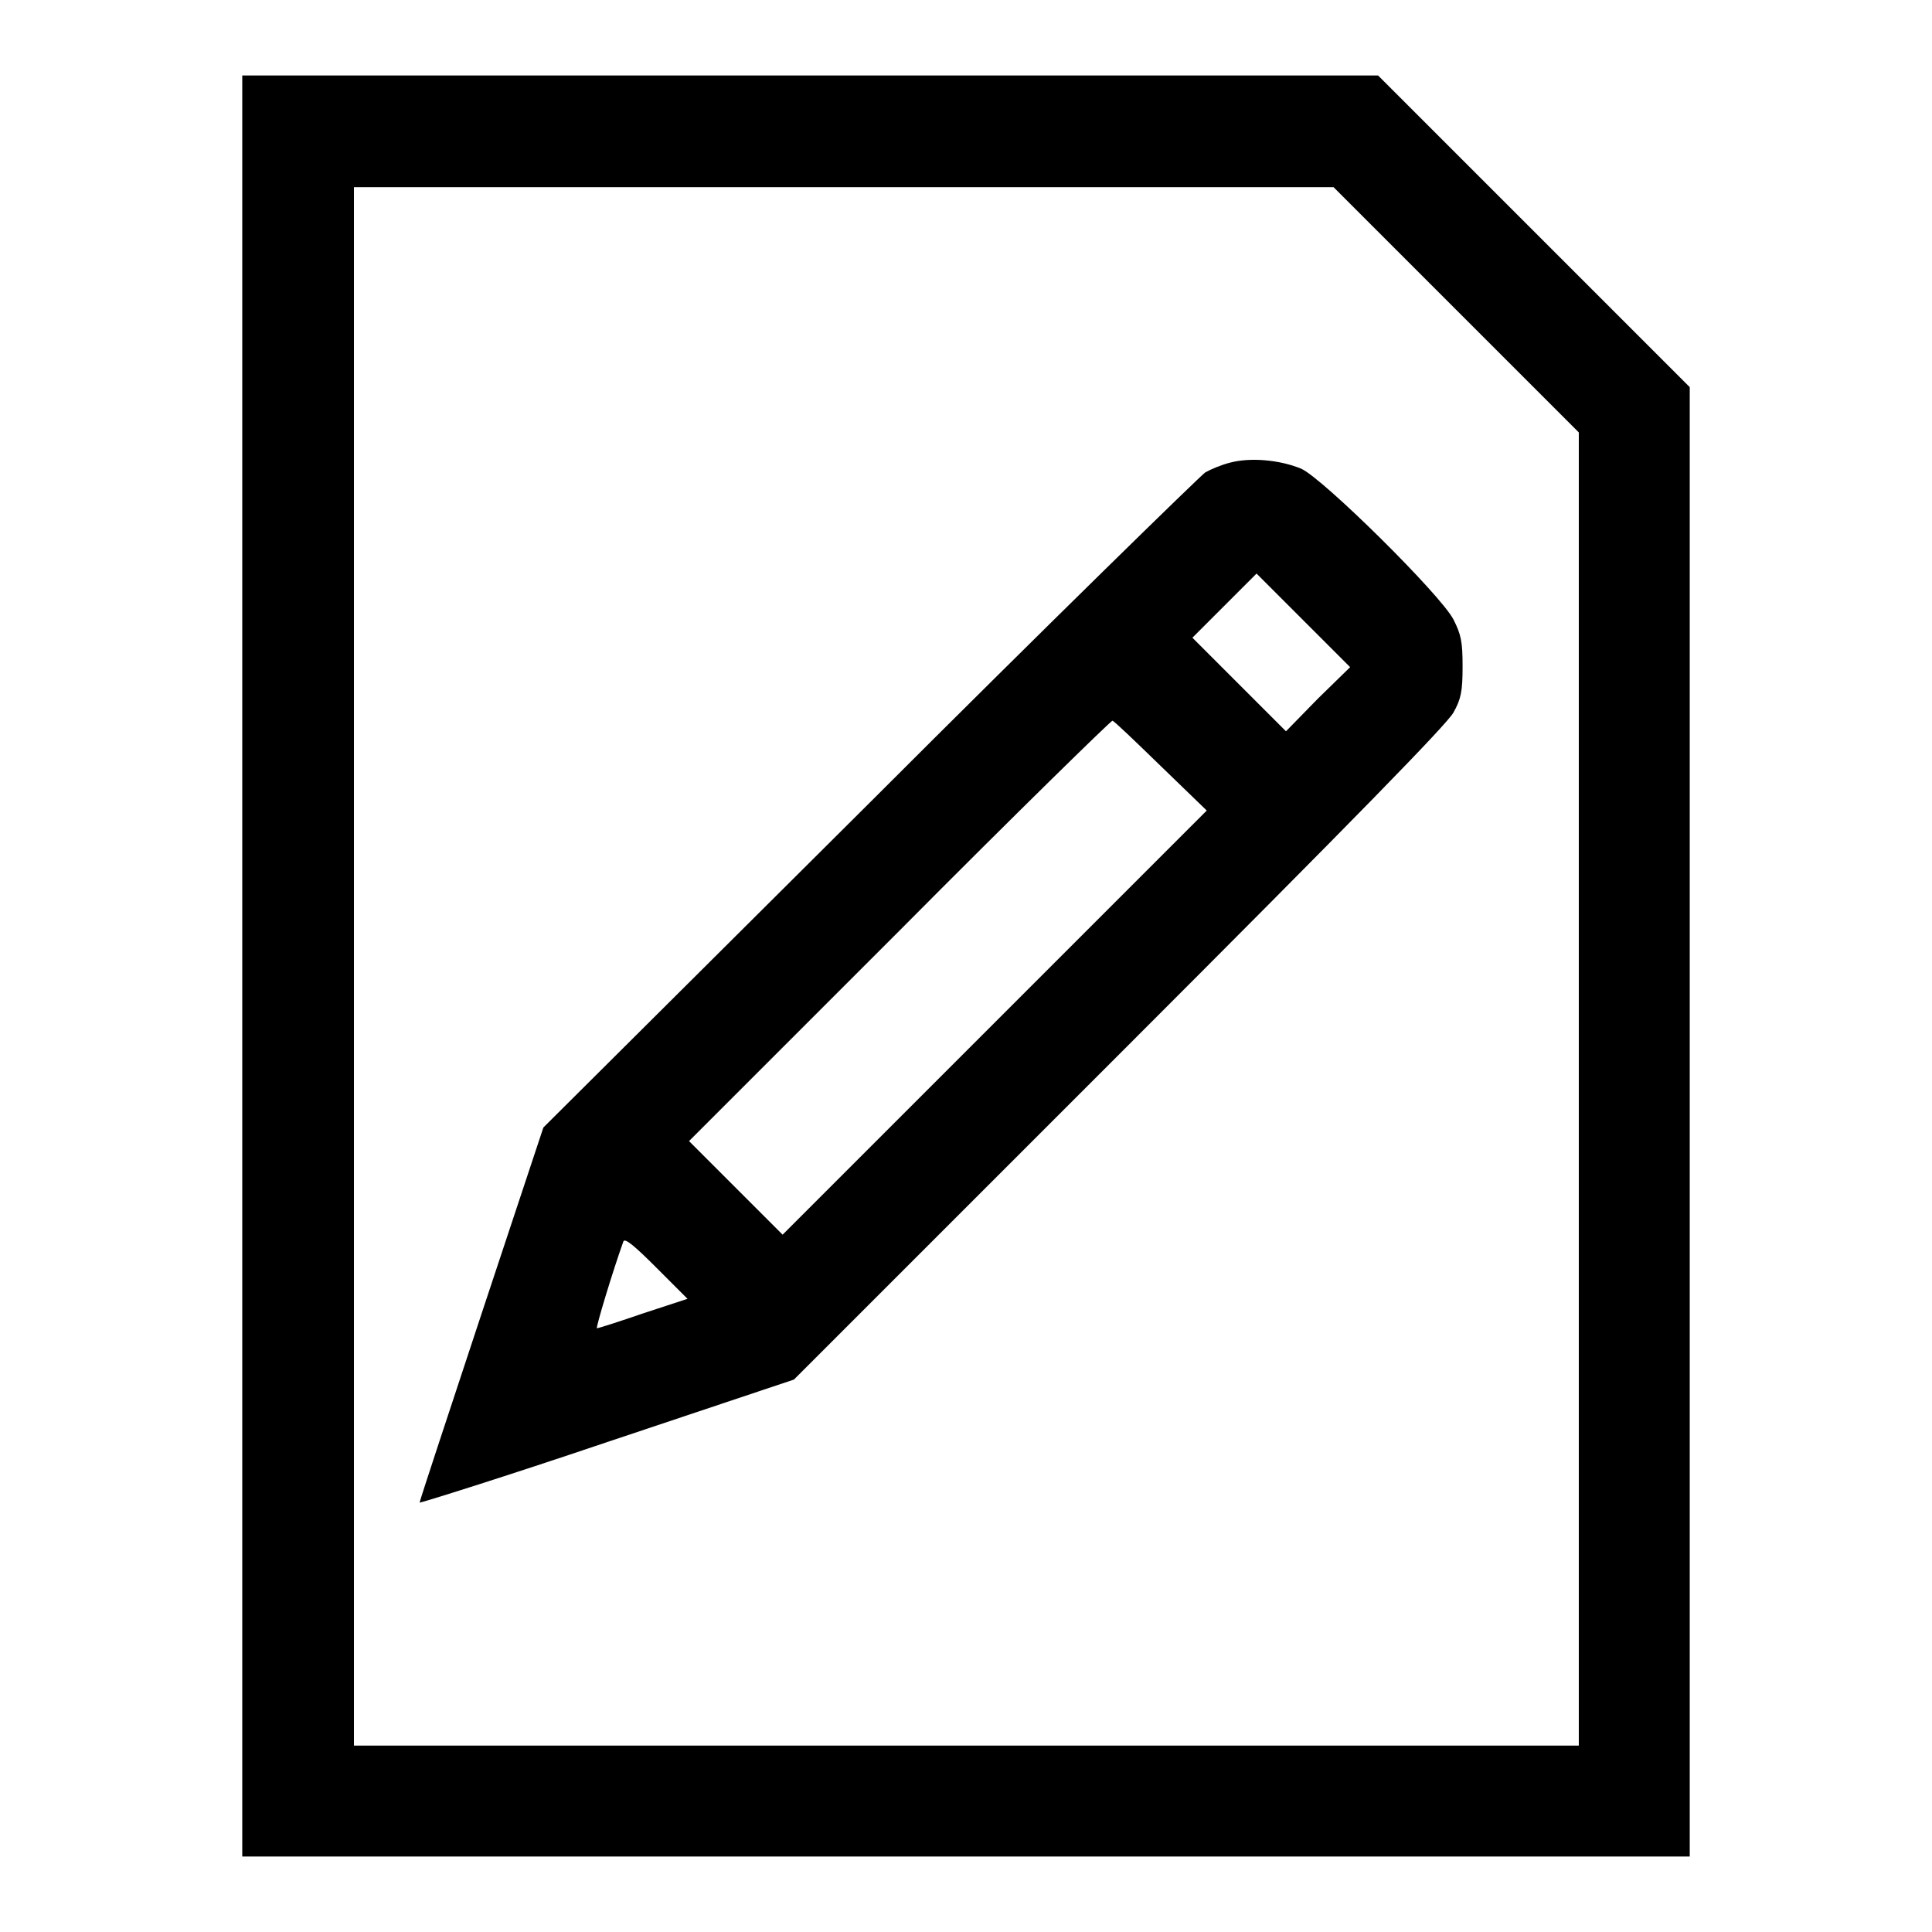
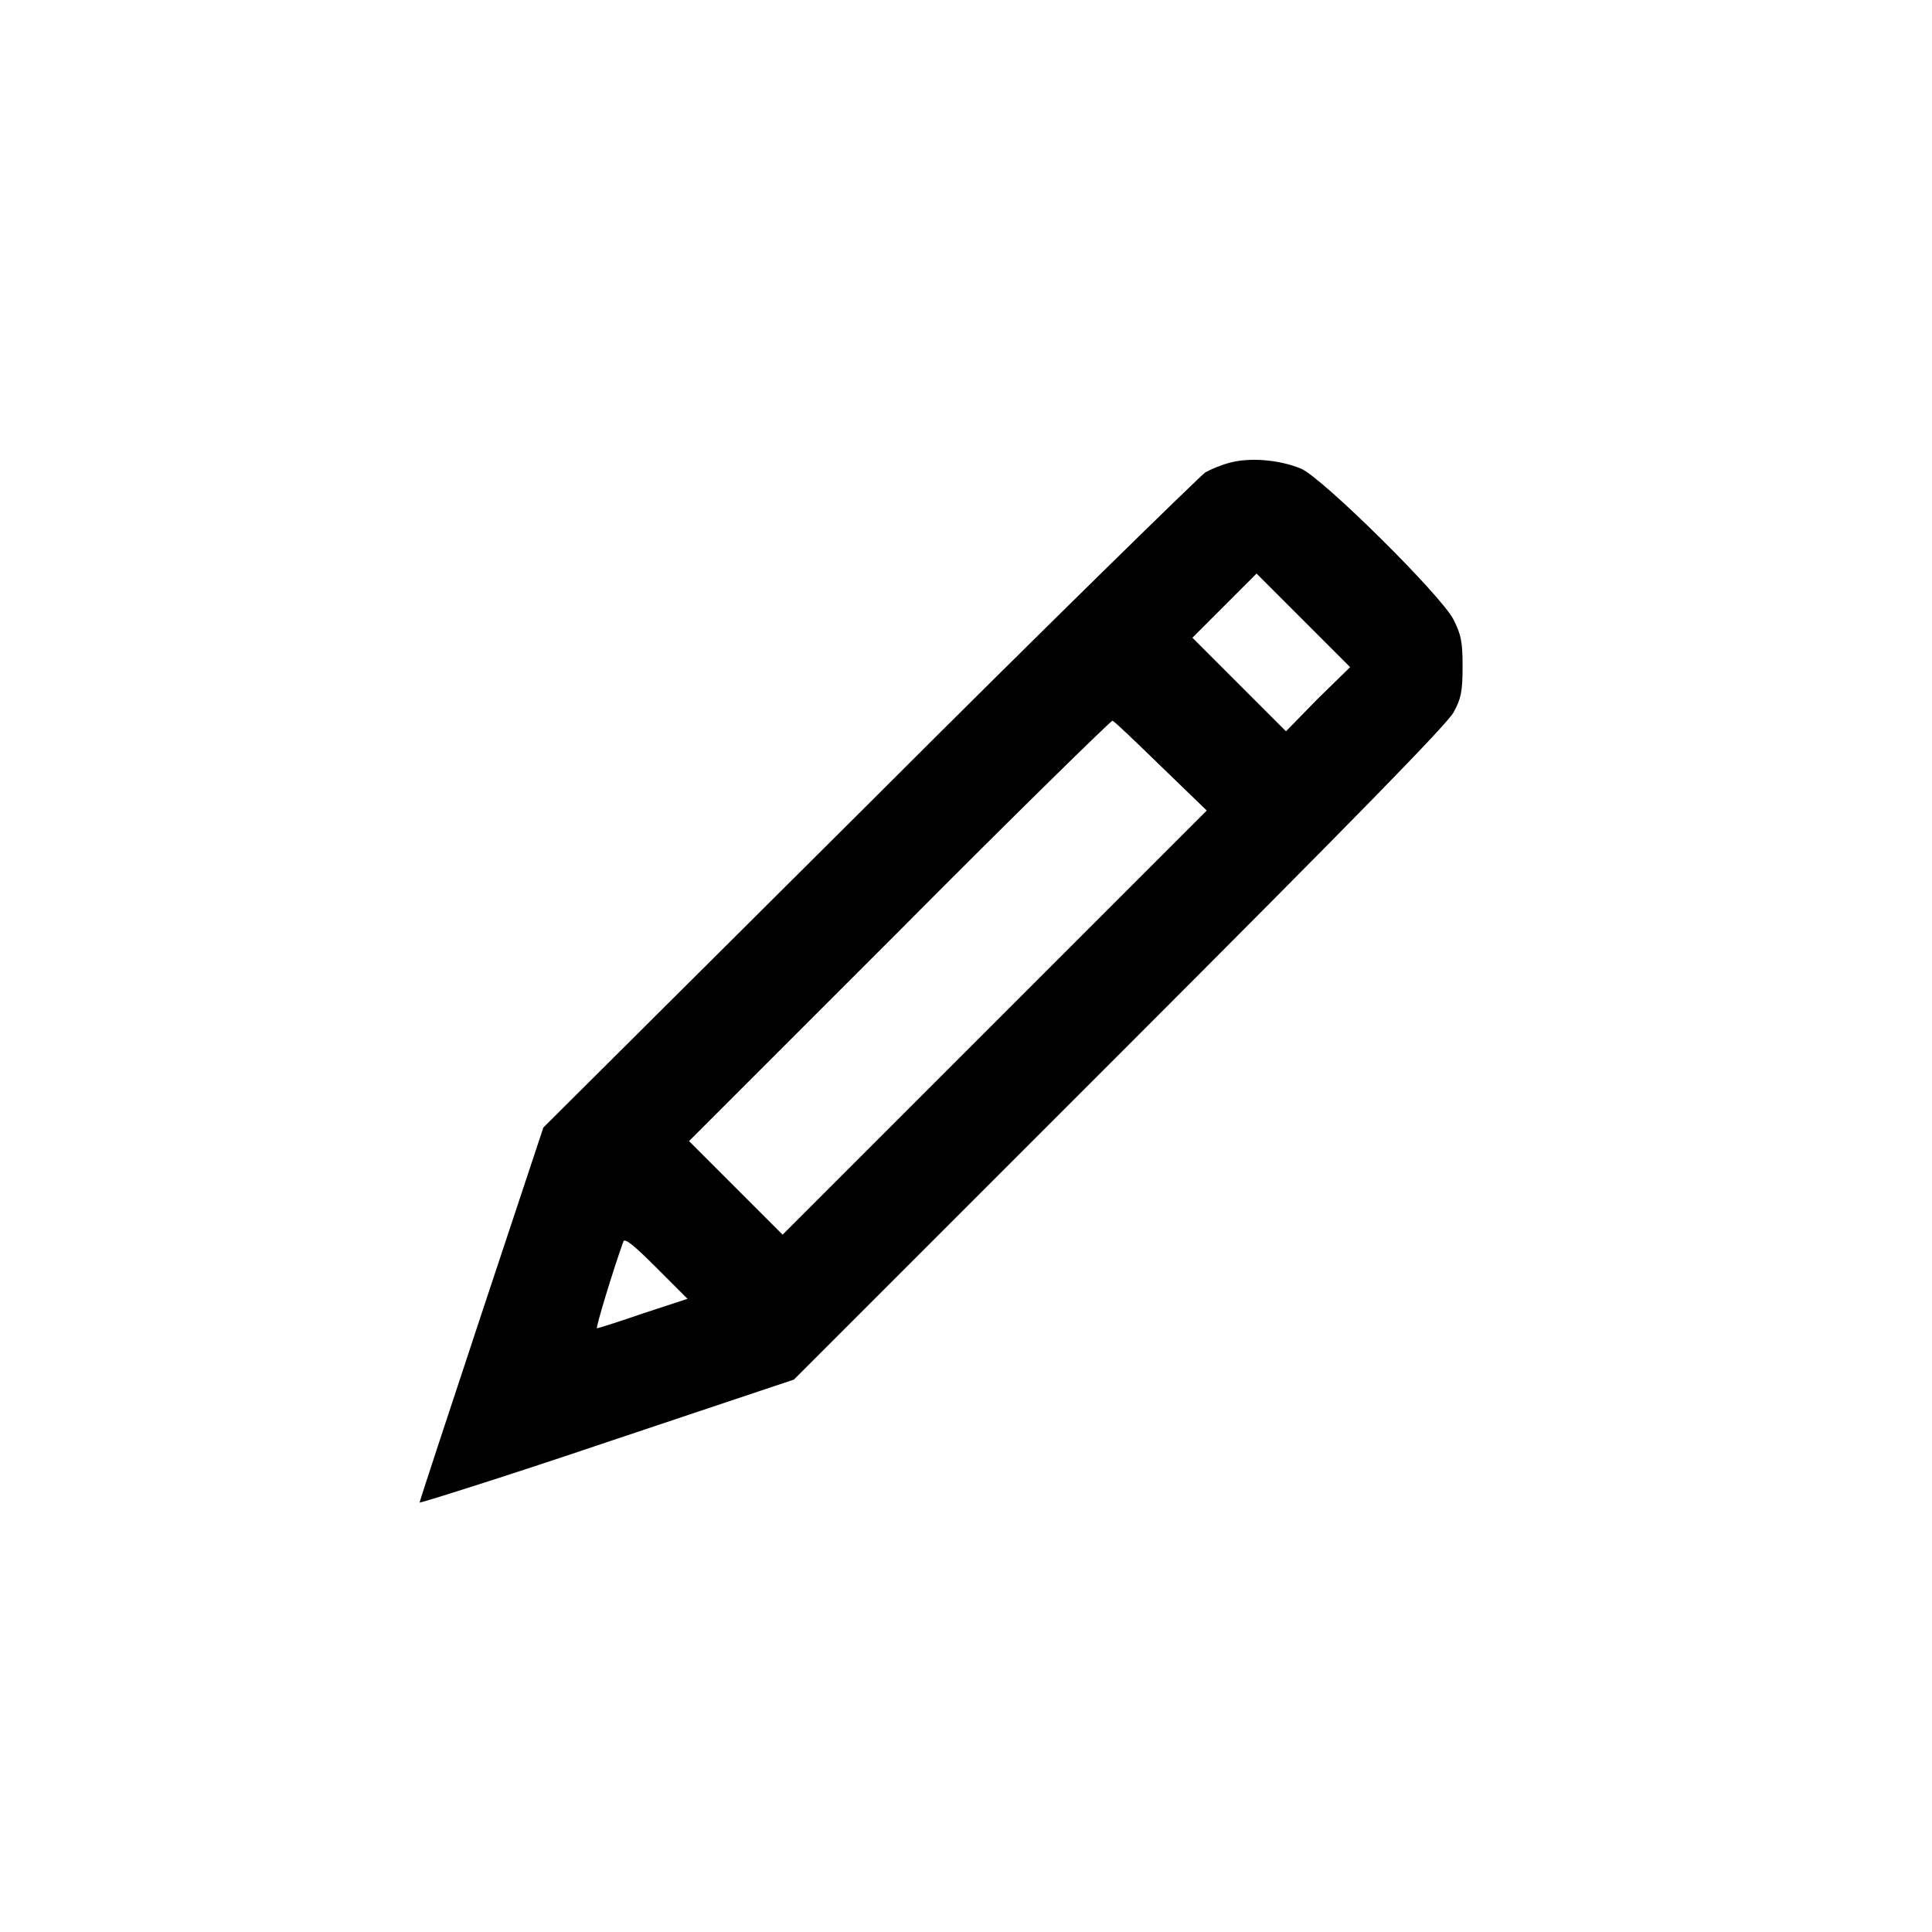
<svg xmlns="http://www.w3.org/2000/svg" version="1.1" x="0px" y="0px" viewBox="0 0 256 256" enable-background="new 0 0 256 256" xml:space="preserve">
  <g>
    <g>
      <g>
-         <path fill="#000000" d="M32.1,128v118H128h95.9v-97.3V51.3l-20.6-20.6L182.6,10h-75.2H32.1V128z M192.9,41l16.3,16.3v87v87H128H46.9V128V24.8h64.9h64.9L192.9,41z" />
        <path fill="#000000" d="M163,61.3c-1.2,0.3-2.6,0.9-3.3,1.3c-0.6,0.4-20.7,20-44.4,43.7L72,149.4l-8.2,24.7c-4.5,13.6-8.2,24.8-8.2,25c0,0.1,11.2-3.4,24.8-8l24.8-8.3l43.1-43.1c31.5-31.5,43.4-43.7,44.3-45.3c1-1.8,1.2-2.8,1.2-6.1c0-3.3-0.2-4.2-1.2-6.2c-1.7-3.3-17.4-18.8-20.2-20C169.5,60.9,165.6,60.6,163,61.3z M174.6,92.6l-4.2,4.3l-6.2-6.2l-6.2-6.2l4.2-4.2l4.3-4.3l6.2,6.2l6.2,6.2L174.6,92.6z M153.8,101.5l6.1,5.9l-28.1,28.1l-28.1,28.1l-6.2-6.2l-6.2-6.2l27.9-27.9c15.3-15.4,28-27.8,28.2-27.8C147.6,95.5,150.4,98.2,153.8,101.5z M85.3,174c-3.2,1.1-6,2-6.2,2c-0.2,0,2.1-7.6,3.5-11.5c0.2-0.5,1.5,0.6,4.4,3.5l4.1,4.1L85.3,174z" />
      </g>
    </g>
  </g>
</svg>